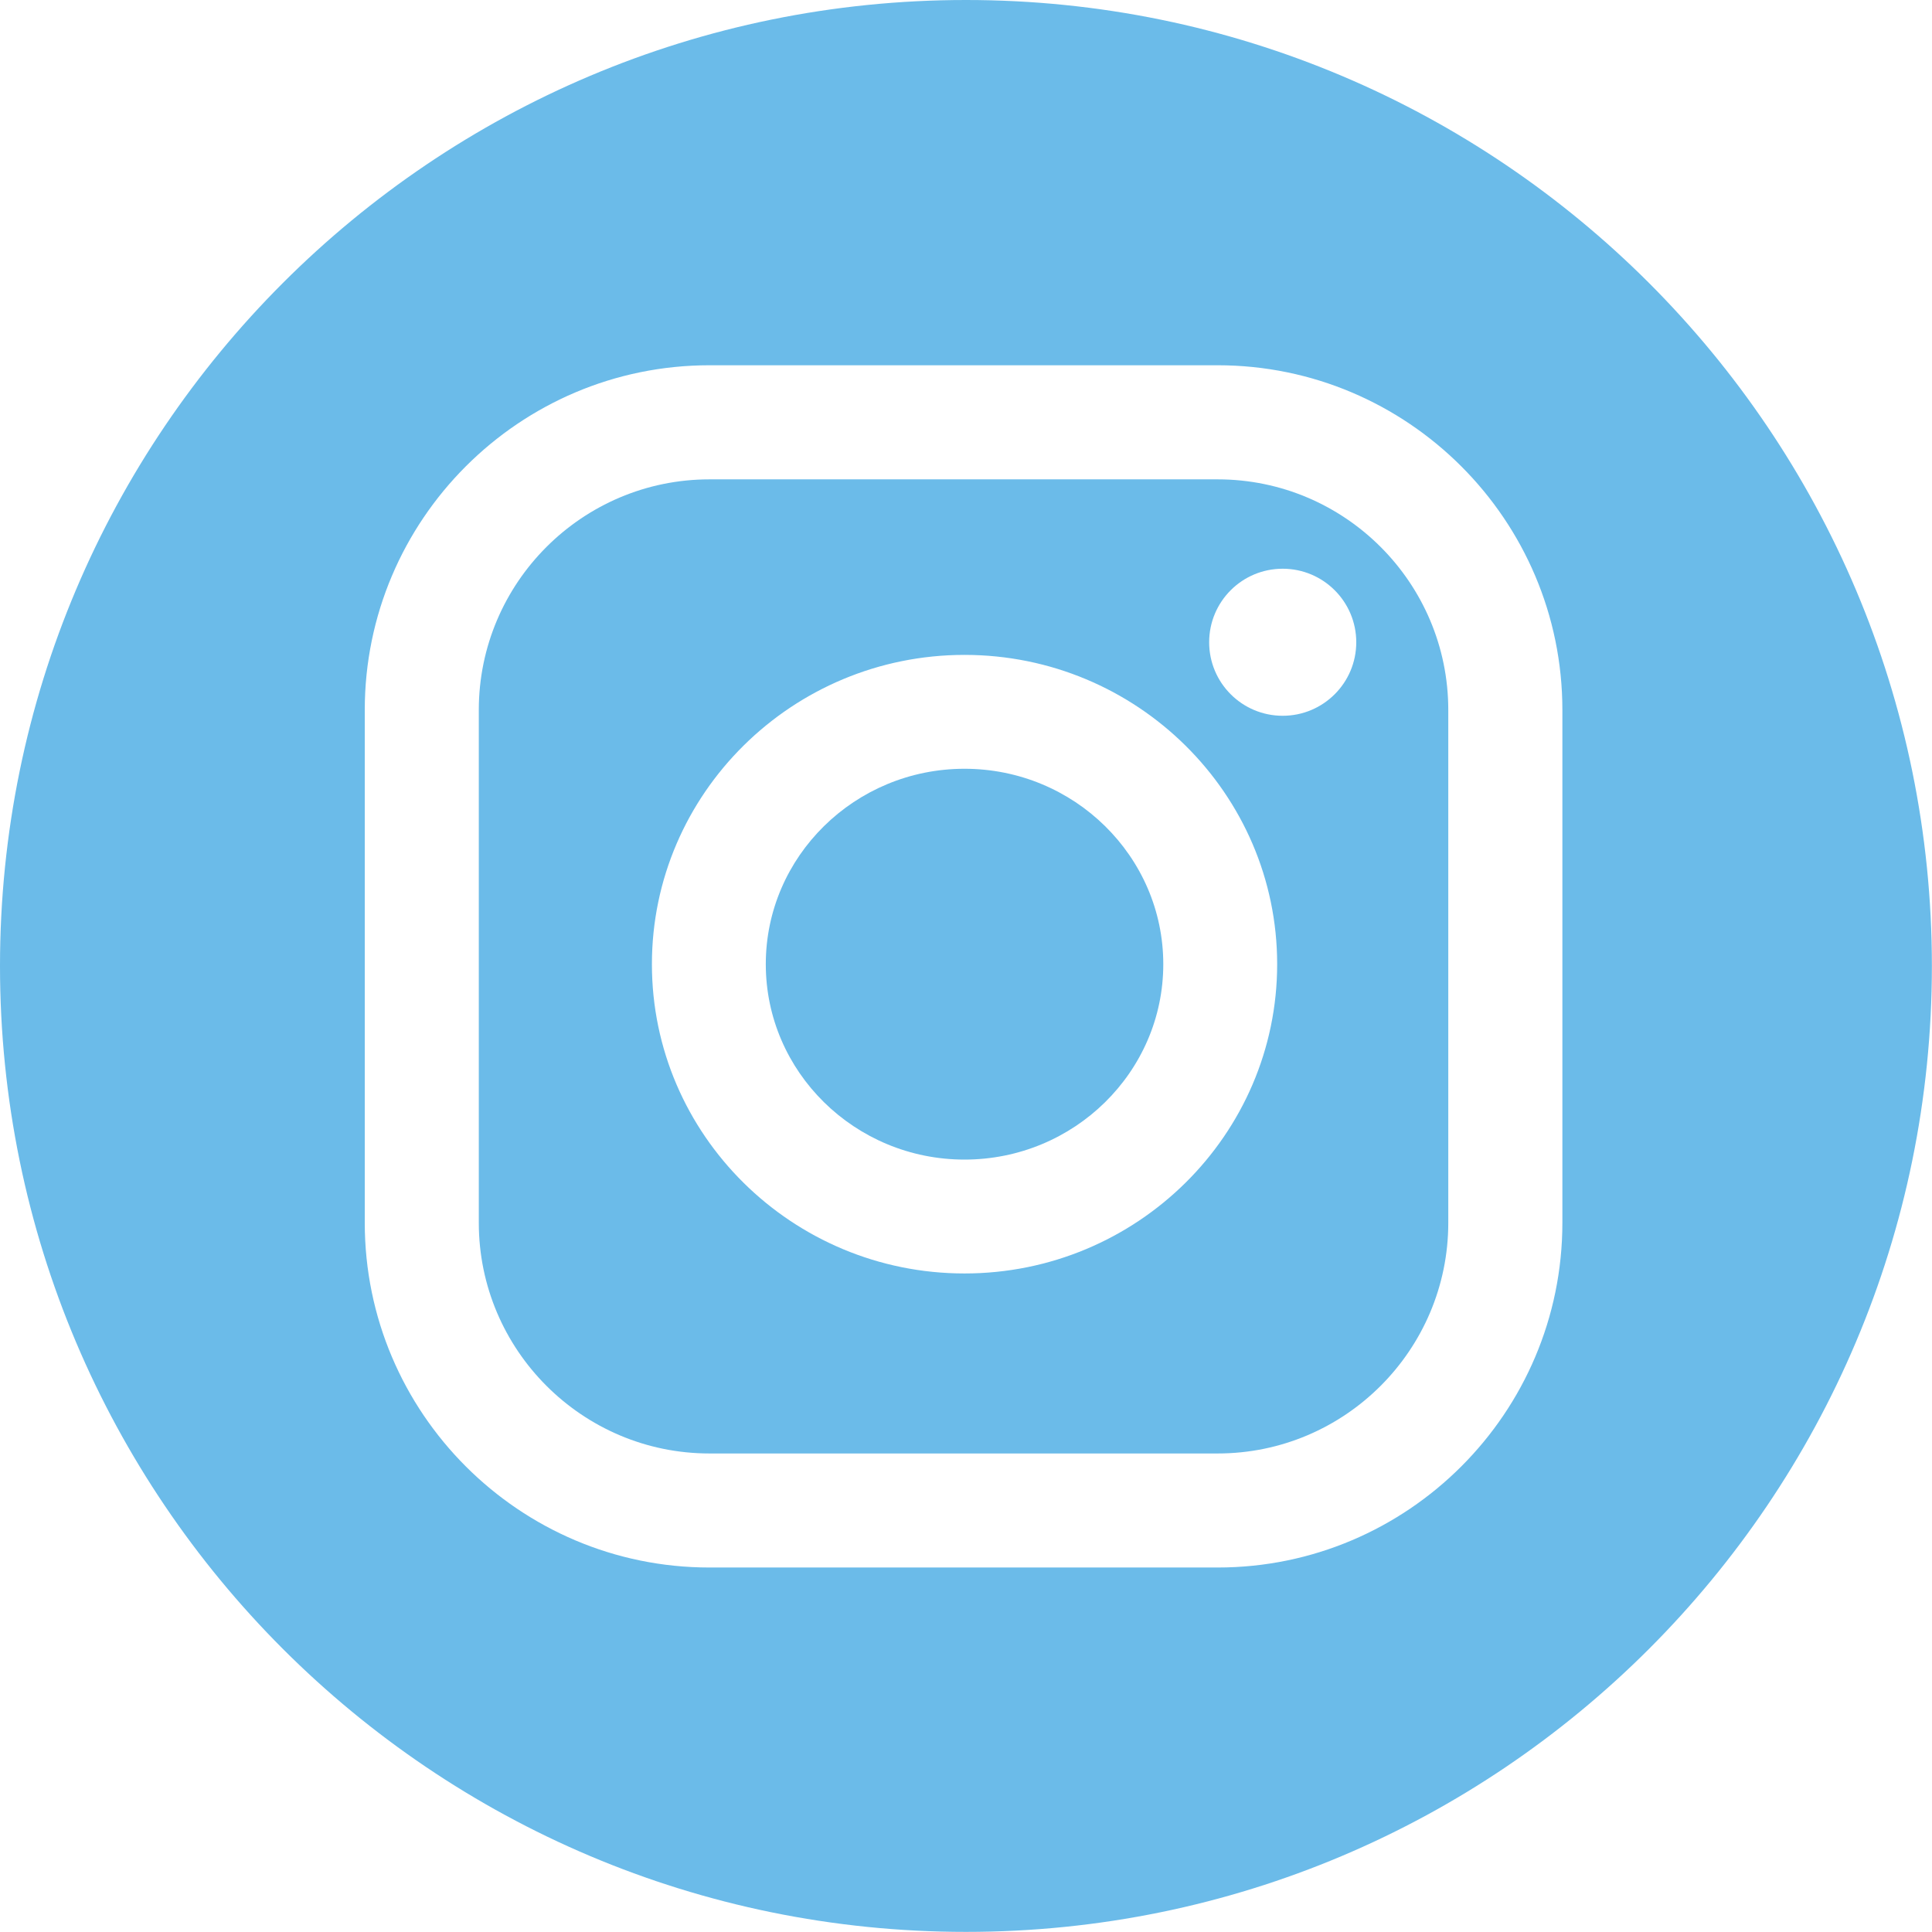
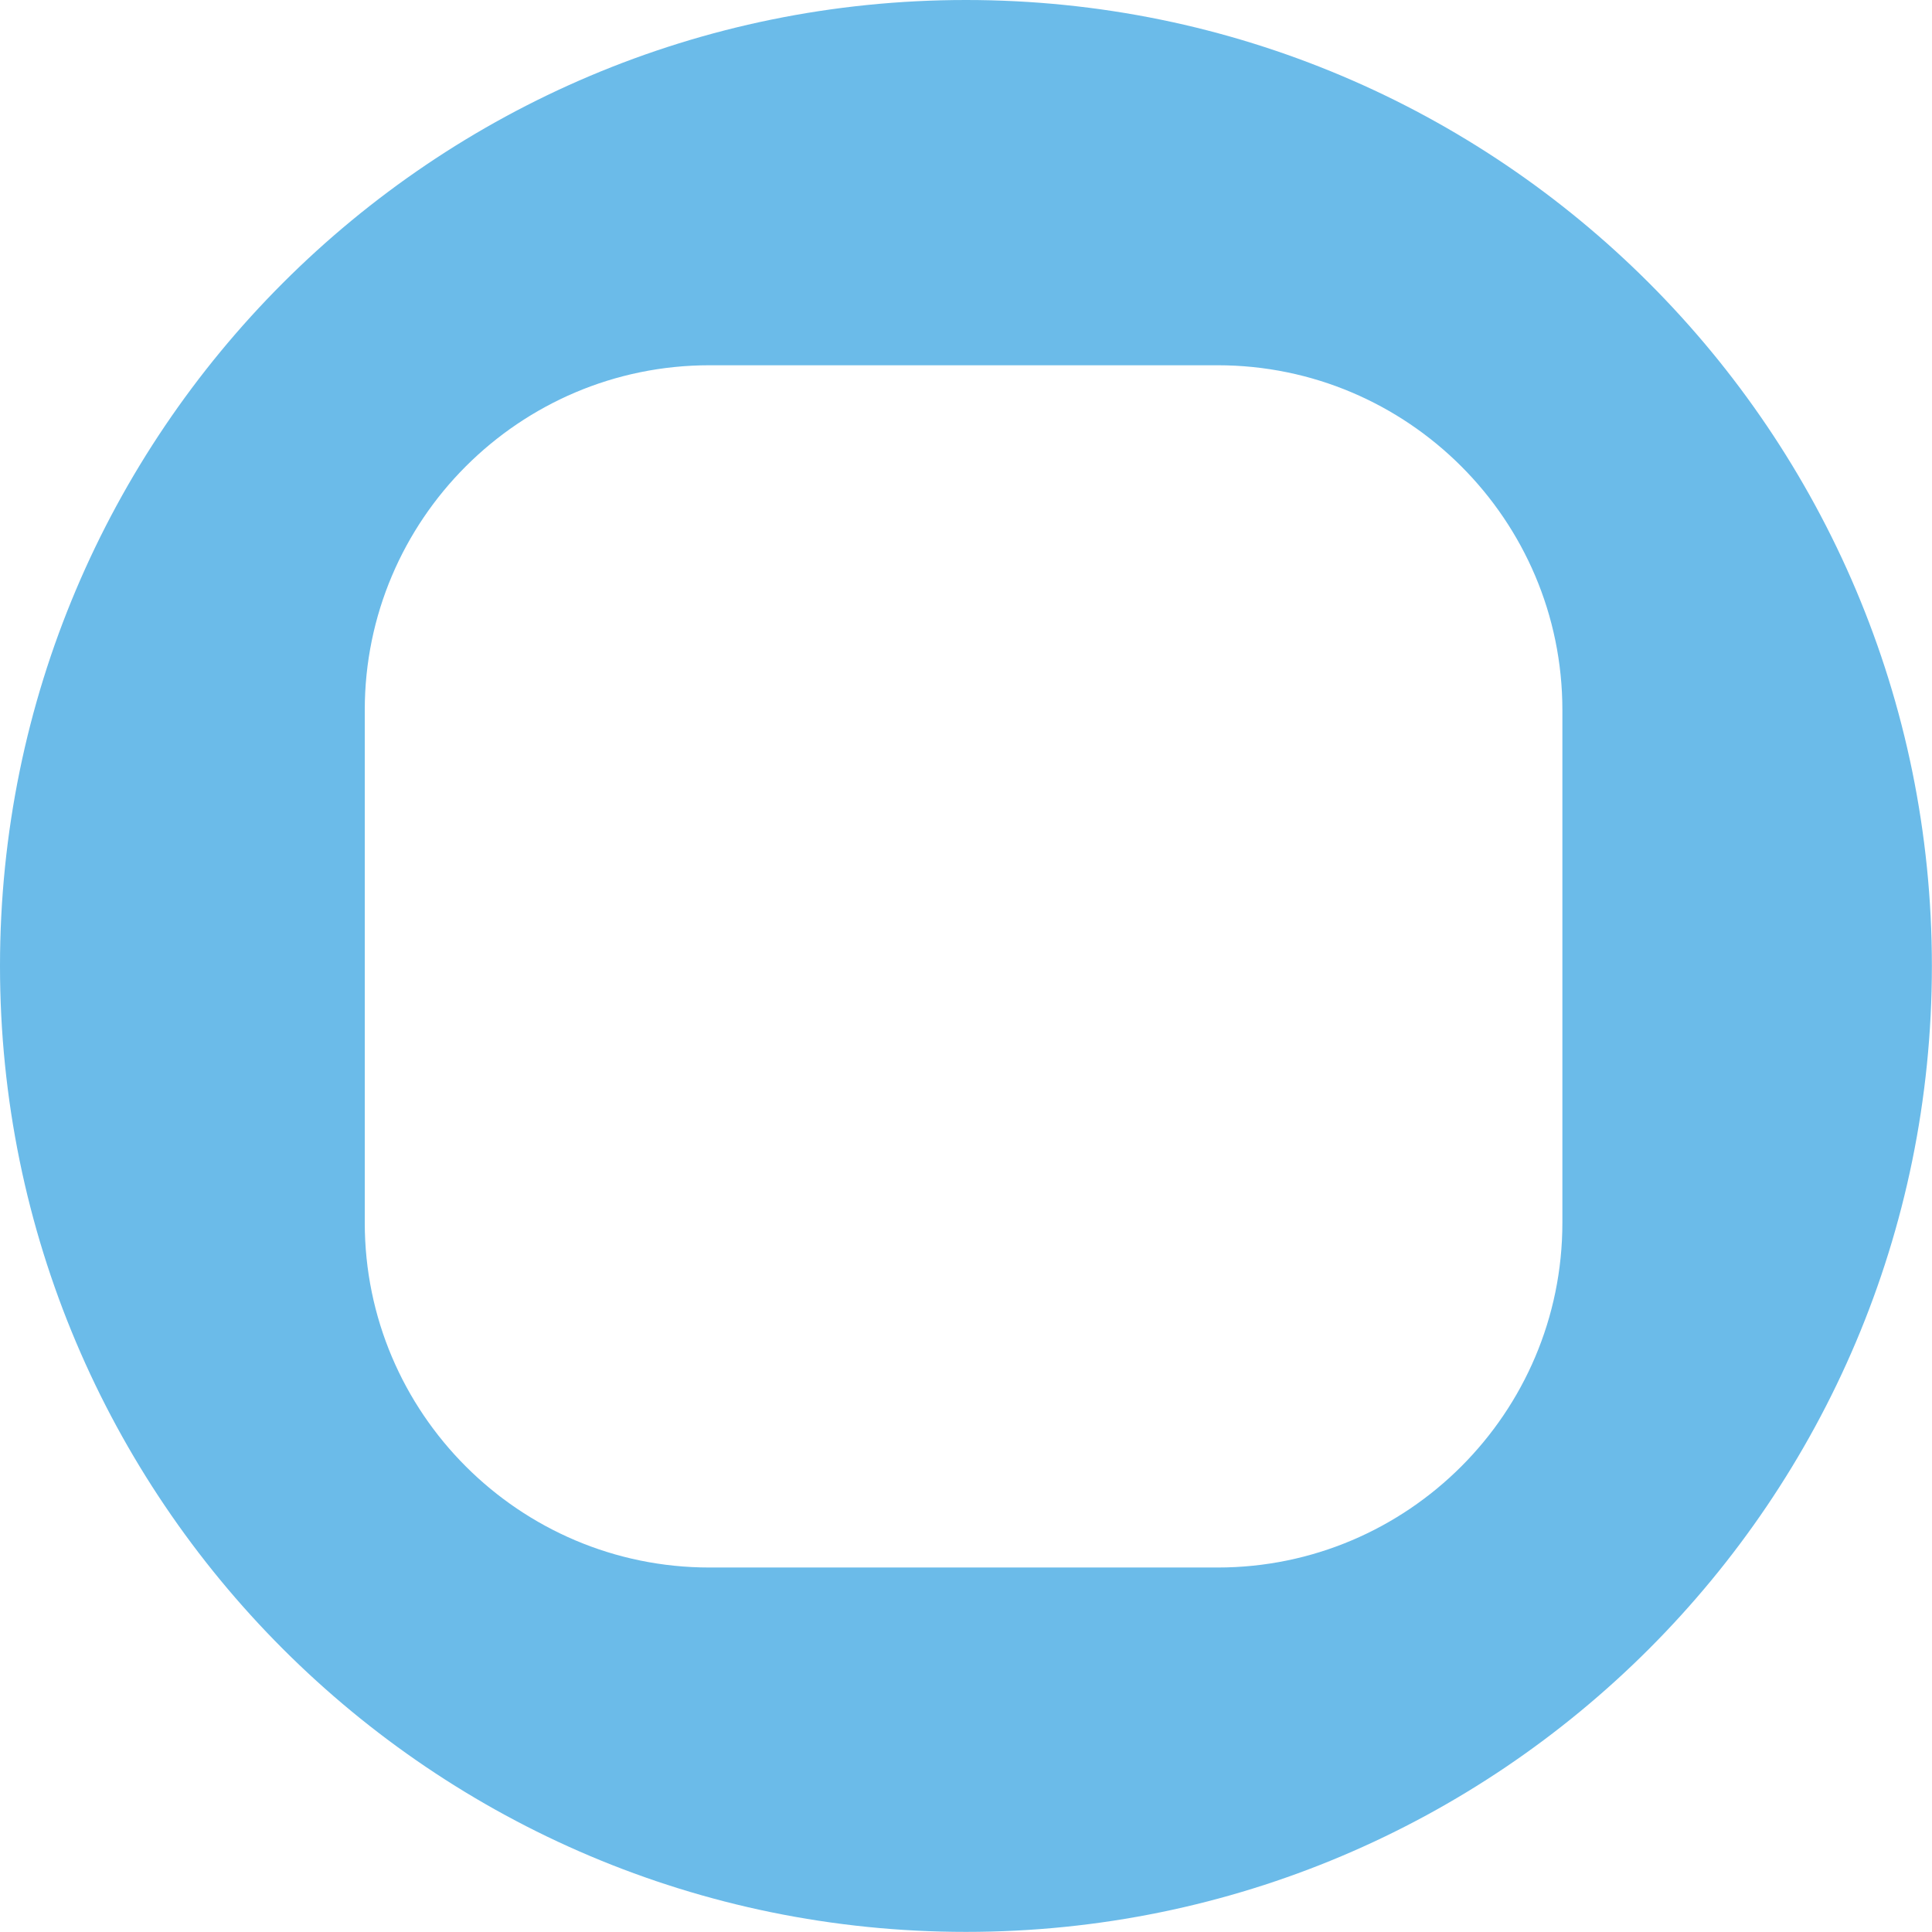
<svg xmlns="http://www.w3.org/2000/svg" viewBox="0 0 35.00 35.00" data-guides="{&quot;vertical&quot;:[],&quot;horizontal&quot;:[]}">
  <defs />
-   <path fill="#6bbbe9" stroke="none" fill-opacity="1" stroke-width="1" stroke-opacity="1" id="tSvg159af0671de" title="Path 17" d="M22.059 8.684C18.99 8.684 15.921 8.684 12.852 8.684C10.549 8.684 8.674 10.558 8.674 12.862C8.674 15.959 8.674 19.056 8.674 22.152C8.674 24.456 10.549 26.331 12.852 26.331C15.921 26.331 18.99 26.331 22.059 26.331C24.363 26.331 26.237 24.456 26.237 22.152C26.237 19.056 26.237 15.959 26.237 12.862C26.237 10.558 24.363 8.684 22.059 8.684ZM17.473 23.07C14.35 23.07 11.81 20.557 11.81 17.467C11.81 14.378 14.351 11.864 17.473 11.864C20.596 11.864 23.137 14.378 23.137 17.467C23.137 20.557 20.596 23.07 17.473 23.07ZM23.237 12.967C22.501 12.967 21.905 12.371 21.905 11.635C21.905 10.899 22.501 10.303 23.237 10.303C23.973 10.303 24.57 10.899 24.57 11.635C24.57 12.371 23.973 12.967 23.237 12.967Z" />
  <path fill="#6bbbe9" stroke="none" fill-opacity="1" stroke-width="1" stroke-opacity="1" id="tSvg1699eba1965" title="Path 18" d="M17.499 0C7.835 0 0 7.835 0 17.499C0 27.163 7.835 34.998 17.499 34.998C27.163 34.998 34.998 27.163 34.998 17.499C34.998 7.835 27.163 0 17.499 0ZM28.304 22.152C28.304 25.596 25.502 28.397 22.059 28.397C18.99 28.397 15.921 28.397 12.852 28.397C9.409 28.397 6.608 25.596 6.608 22.152C6.608 19.056 6.608 15.959 6.608 12.862C6.608 9.418 9.409 6.617 12.852 6.617C15.921 6.617 18.99 6.617 22.059 6.617C25.502 6.617 28.304 9.418 28.304 12.862C28.304 15.959 28.304 19.056 28.304 22.152Z" />
-   <path fill="#6bbbe9" stroke="none" fill-opacity="1" stroke-width="1" stroke-opacity="1" id="tSvg12177f9fcf5" title="Path 19" d="M17.473 13.927C15.488 13.927 13.873 15.515 13.873 17.467C13.873 19.419 15.488 21.007 17.473 21.007C19.459 21.007 21.074 19.419 21.074 17.467C21.074 15.515 19.459 13.927 17.473 13.927Z" />
</svg>